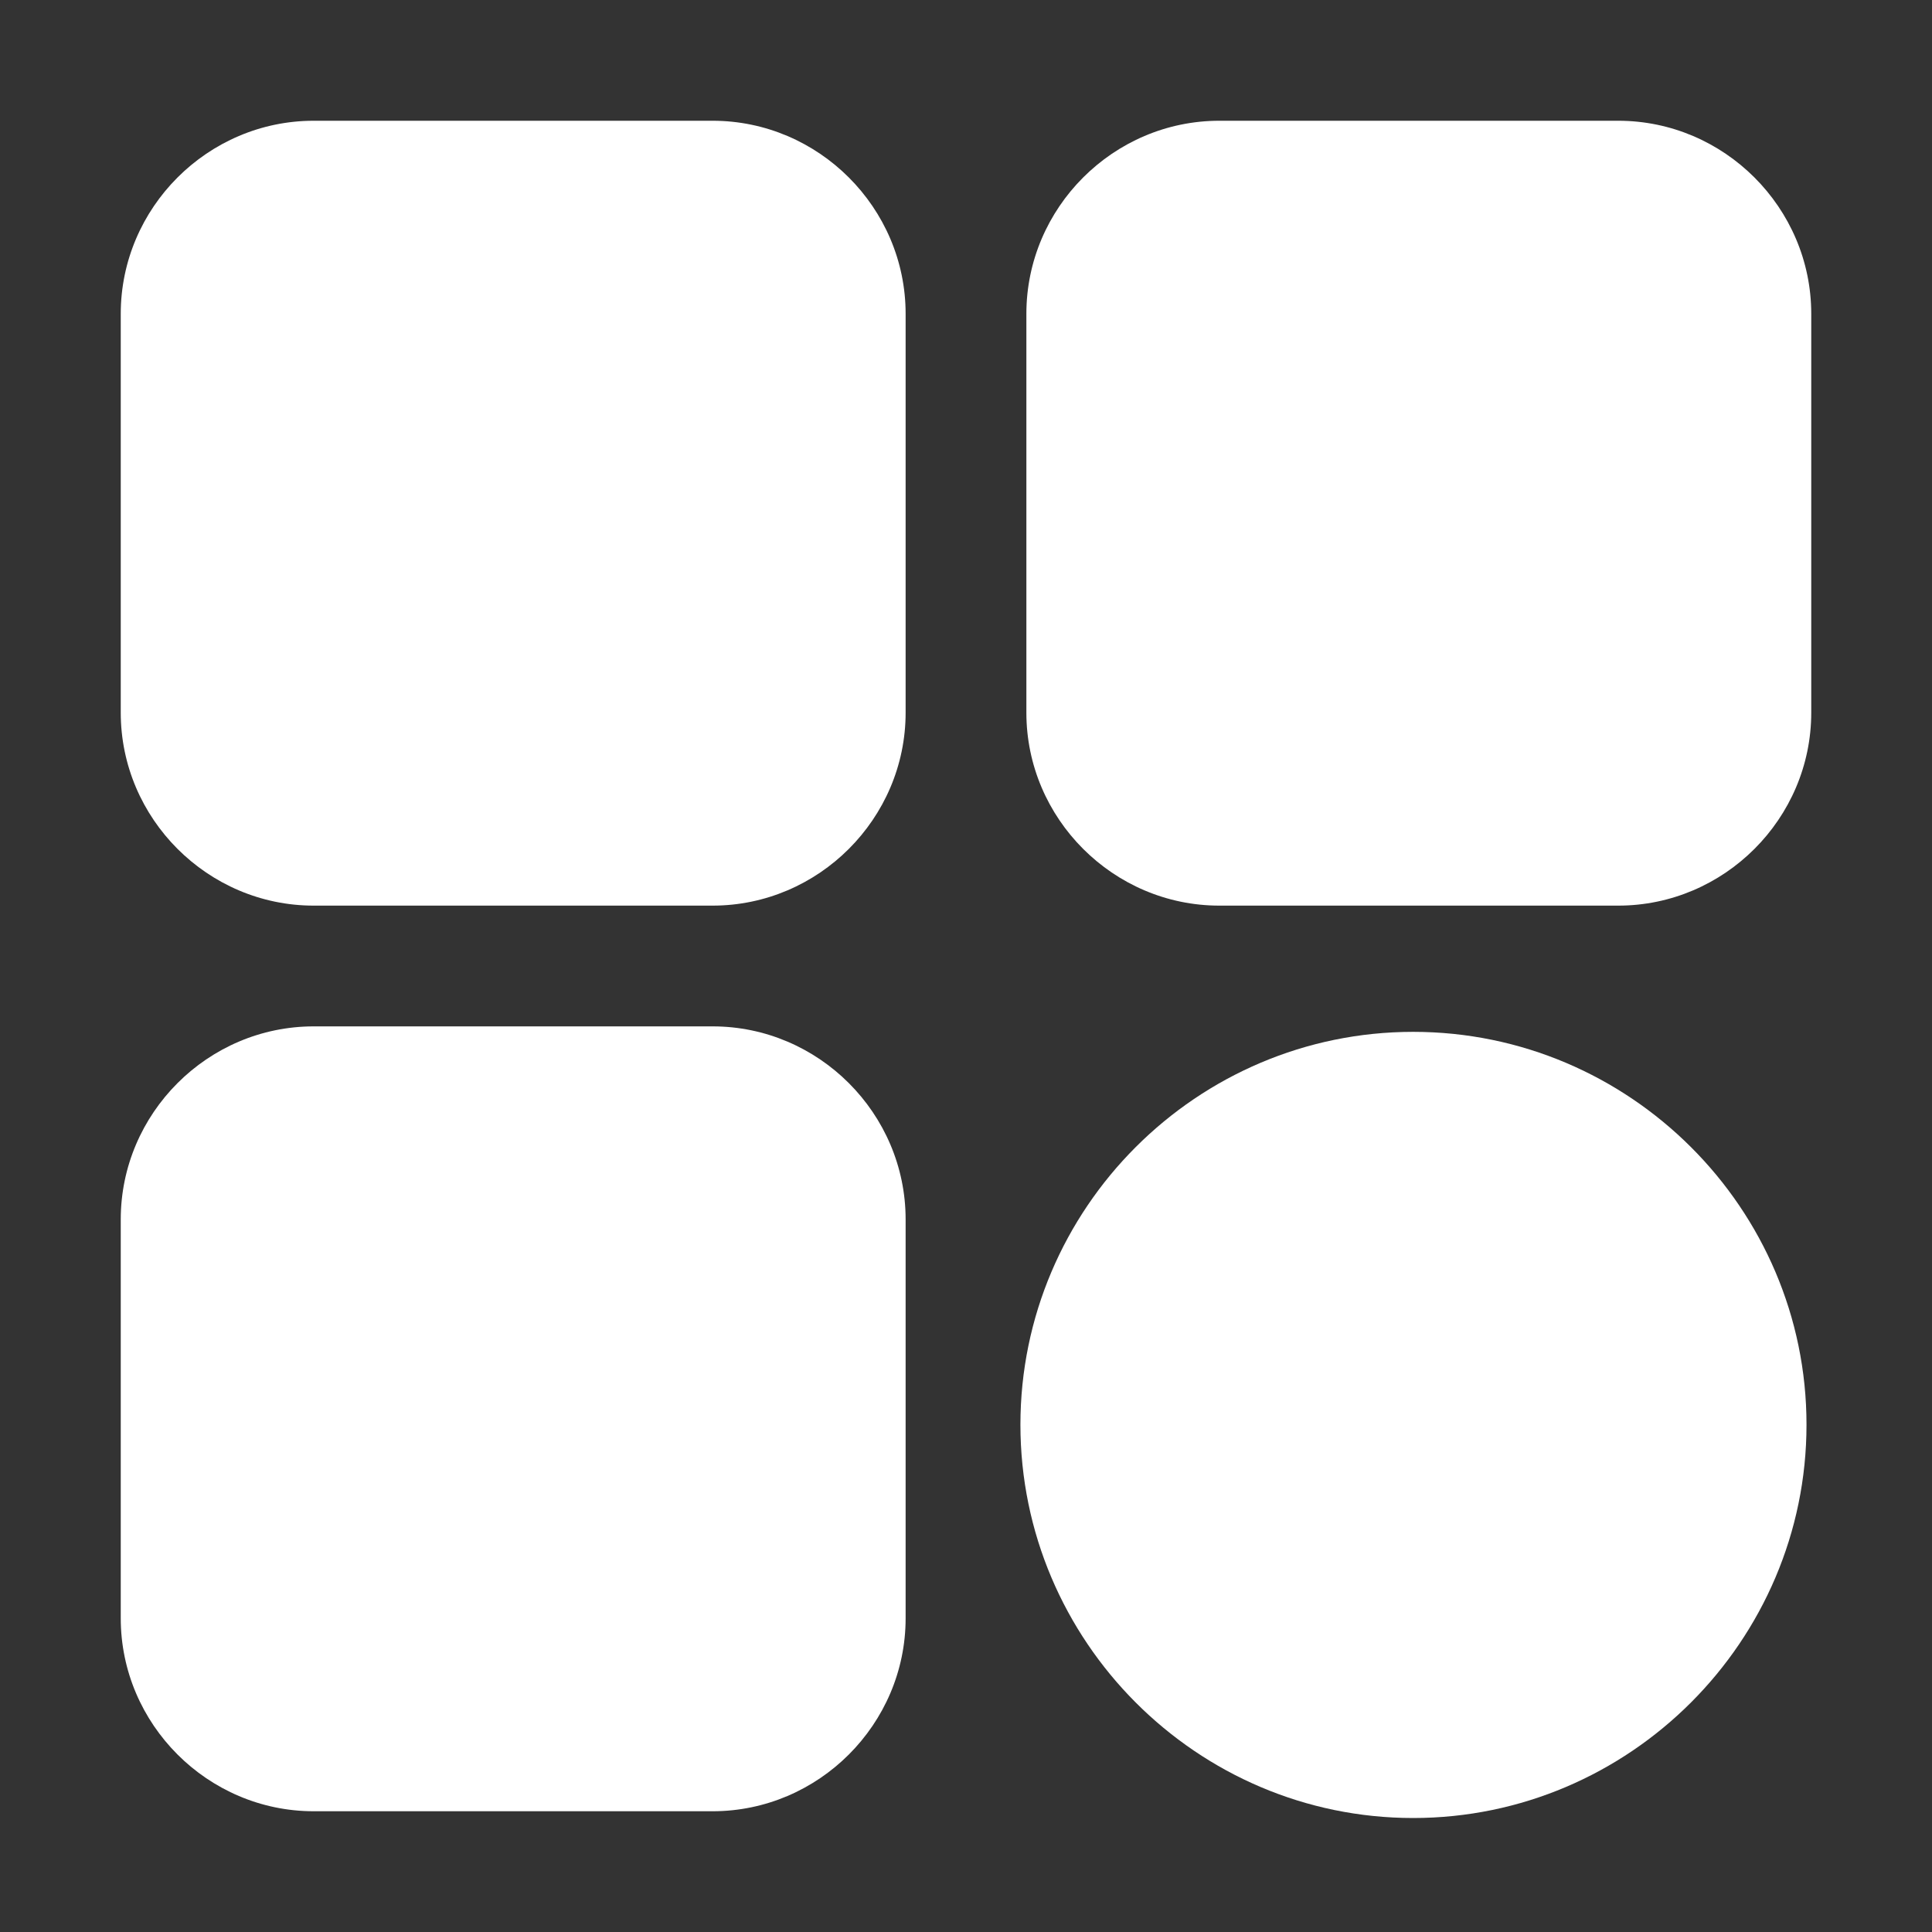
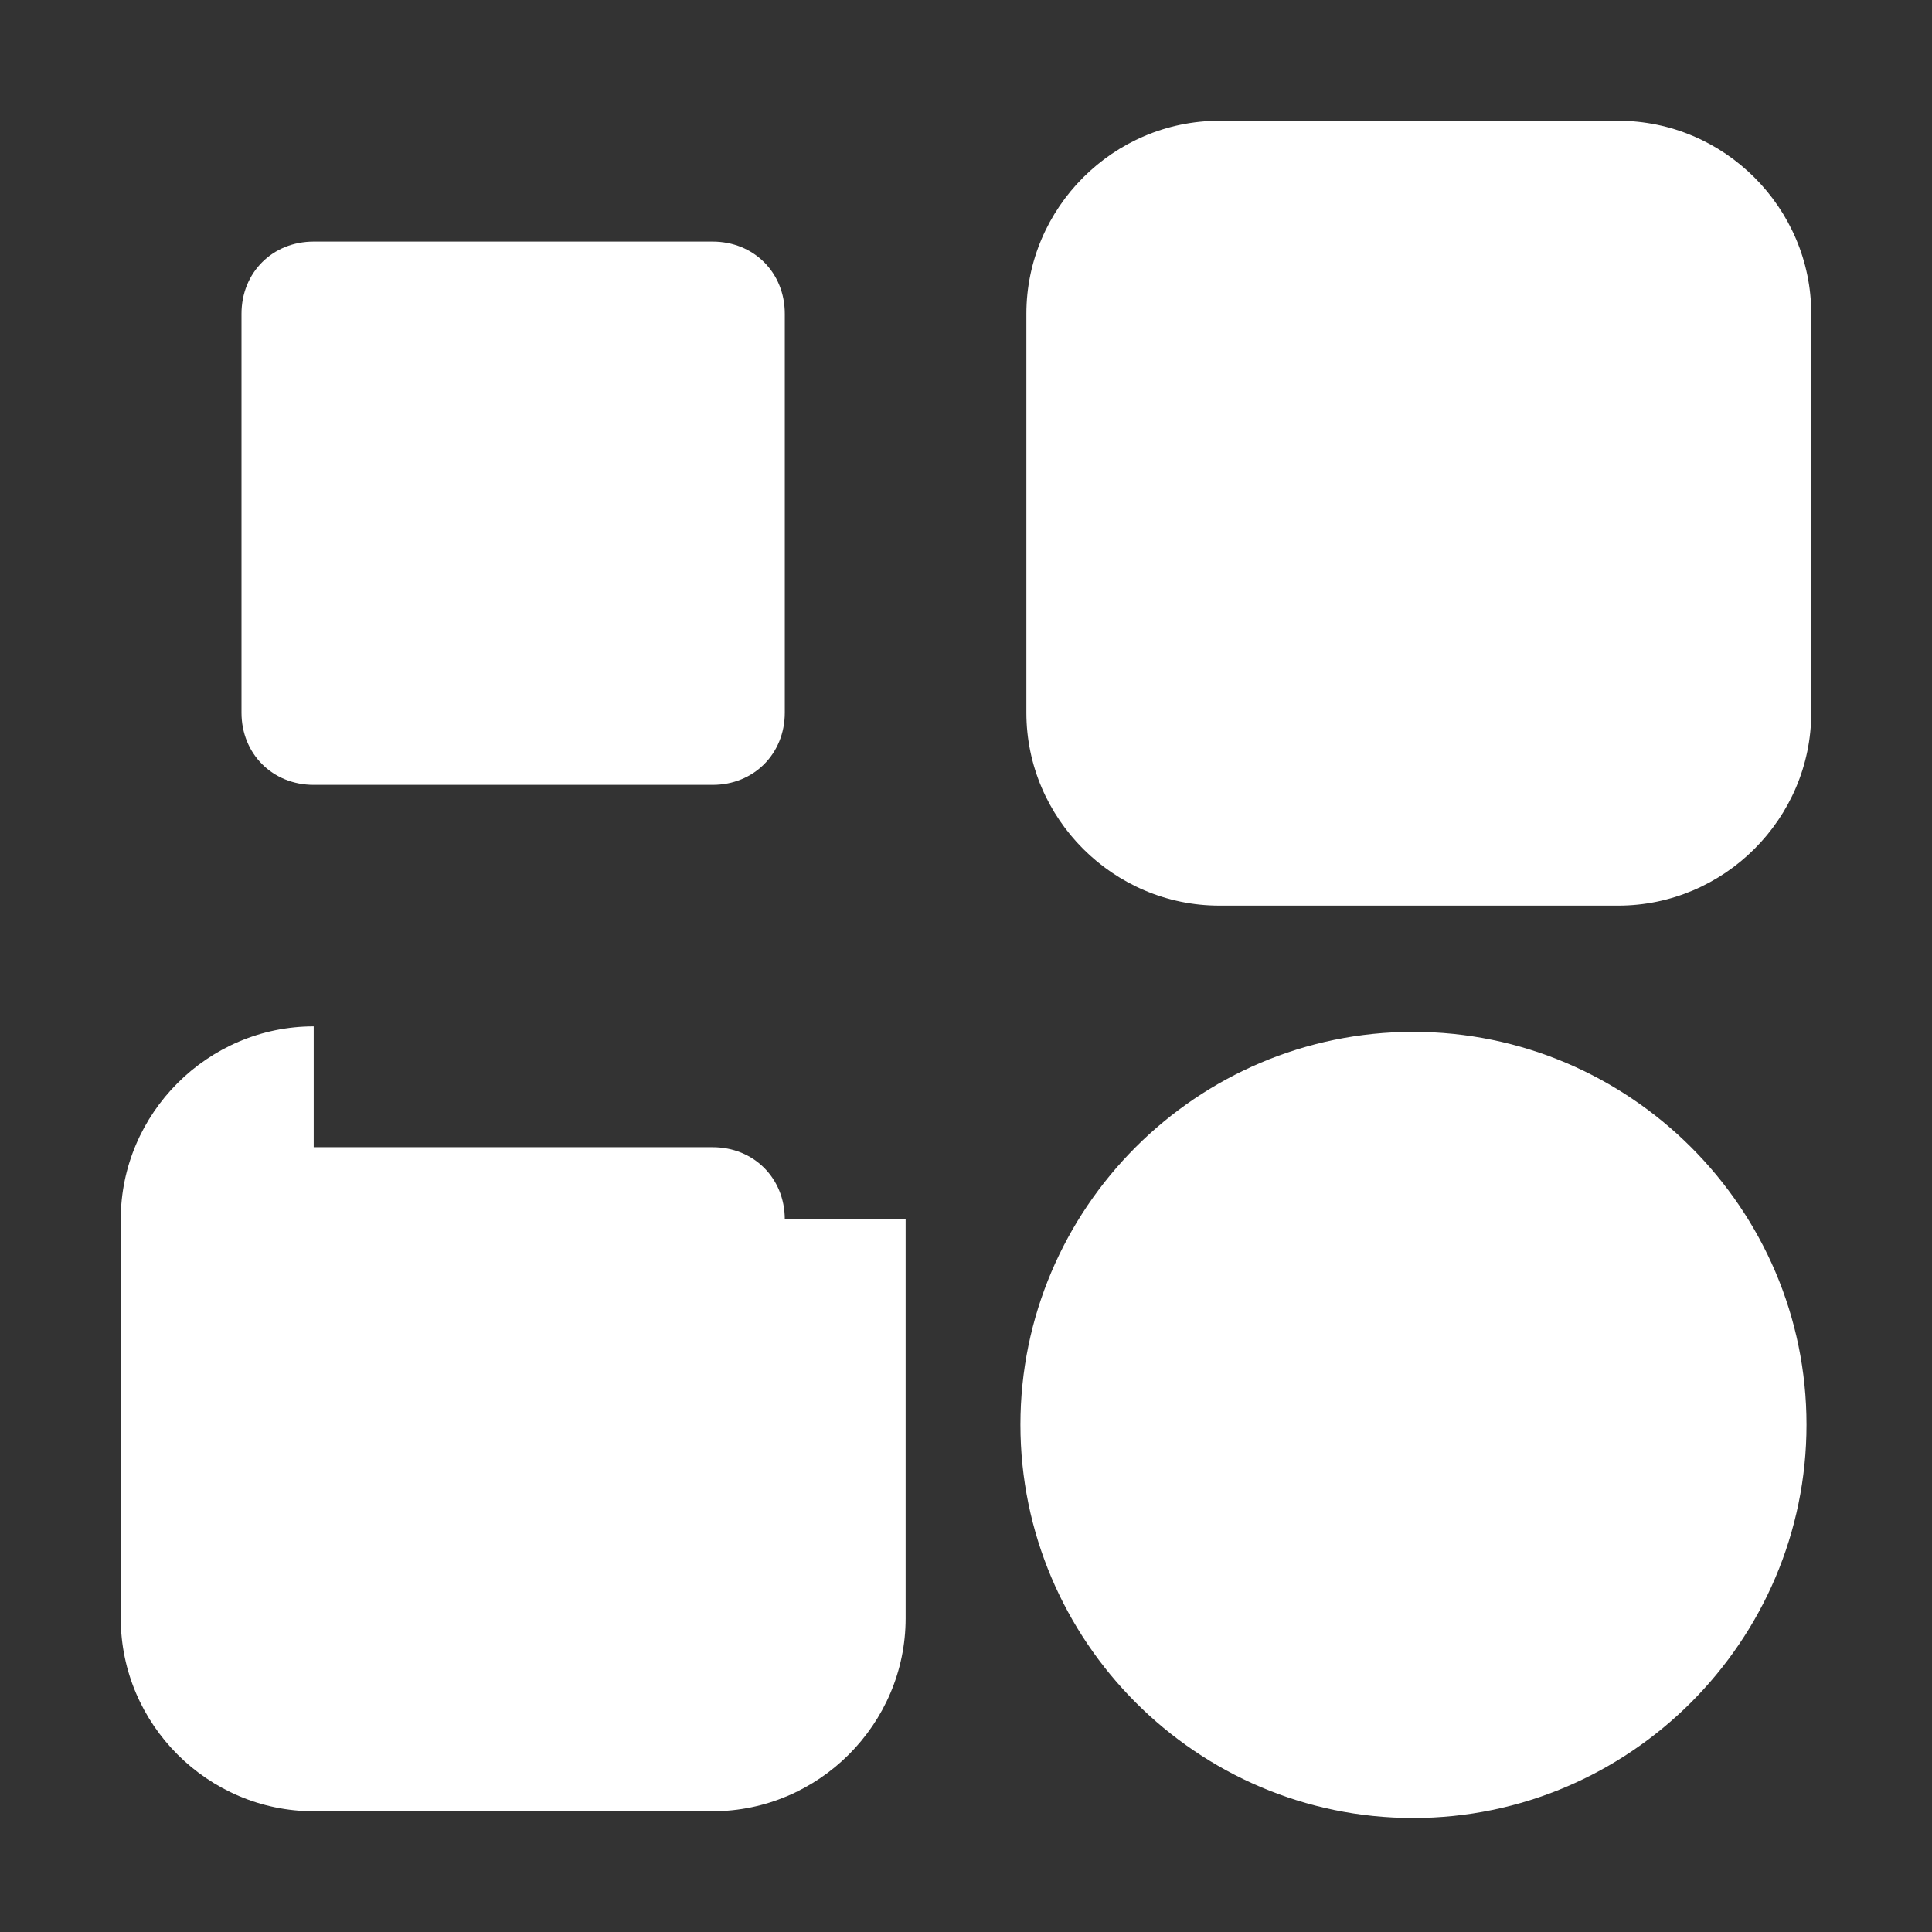
<svg xmlns="http://www.w3.org/2000/svg" width="24" height="24" viewBox="0 0 24 24" fill="none">
  <rect x="0" y="0" width="24" height="24" fill="#333333" stroke="none" />
  <path d="M3.897 3.001H8.852C9.364 3.001 9.749 3.386 9.749 3.898V8.853C9.749 9.364 9.364 9.75 8.852 9.75H3.897C3.385 9.75 3 9.364 3 8.853V3.898C3 3.386 3.385 3.001 3.897 3.001Z" fill="white" />
-   <path d="M3.897 1.5C2.581 1.5 1.5 2.581 1.5 3.898V8.853C1.5 10.169 2.581 11.25 3.897 11.25H8.852C10.169 11.25 11.25 10.169 11.25 8.853V3.898C11.25 2.581 10.169 1.5 8.852 1.5H3.897Z" fill="white" />
  <path d="M15.147 3.001H20.102C20.614 3.001 20.999 3.386 20.999 3.898V8.853C20.999 9.364 20.614 9.75 20.102 9.75H15.147C14.635 9.75 14.25 9.364 14.25 8.853V3.898C14.25 3.386 14.635 3.001 15.147 3.001Z" fill="white" />
  <path d="M15.147 1.5C13.831 1.5 12.75 2.581 12.75 3.898V8.853C12.75 10.169 13.831 11.25 15.147 11.25H20.102C21.419 11.25 22.5 10.169 22.5 8.853V3.898C22.5 2.581 21.419 1.5 20.102 1.5H15.147Z" fill="white" />
  <path d="M3.897 14.251H8.852C9.364 14.251 9.749 14.636 9.749 15.148V20.103C9.749 20.614 9.364 21 8.852 21H3.897C3.385 21 3 20.614 3 20.103V15.148C3 14.636 3.385 14.251 3.897 14.251Z" fill="white" />
-   <path d="M3.897 12.75C2.581 12.75 1.5 13.831 1.5 15.148V20.103C1.5 21.419 2.581 22.5 3.897 22.5H8.852C10.169 22.5 11.25 21.419 11.25 20.103V15.148C11.25 13.831 10.169 12.75 8.852 12.75H3.897Z" fill="white" />
+   <path d="M3.897 12.75C2.581 12.75 1.5 13.831 1.5 15.148V20.103C1.5 21.419 2.581 22.5 3.897 22.5H8.852C10.169 22.5 11.25 21.419 11.25 20.103V15.148H3.897Z" fill="white" />
  <path d="M17.555 12.818C14.868 12.818 12.676 15.01 12.676 17.698C12.676 20.386 14.868 22.584 17.555 22.584C20.243 22.584 22.441 20.386 22.441 17.698C22.441 15.01 20.243 12.818 17.555 12.818Z" fill="white" />
</svg>